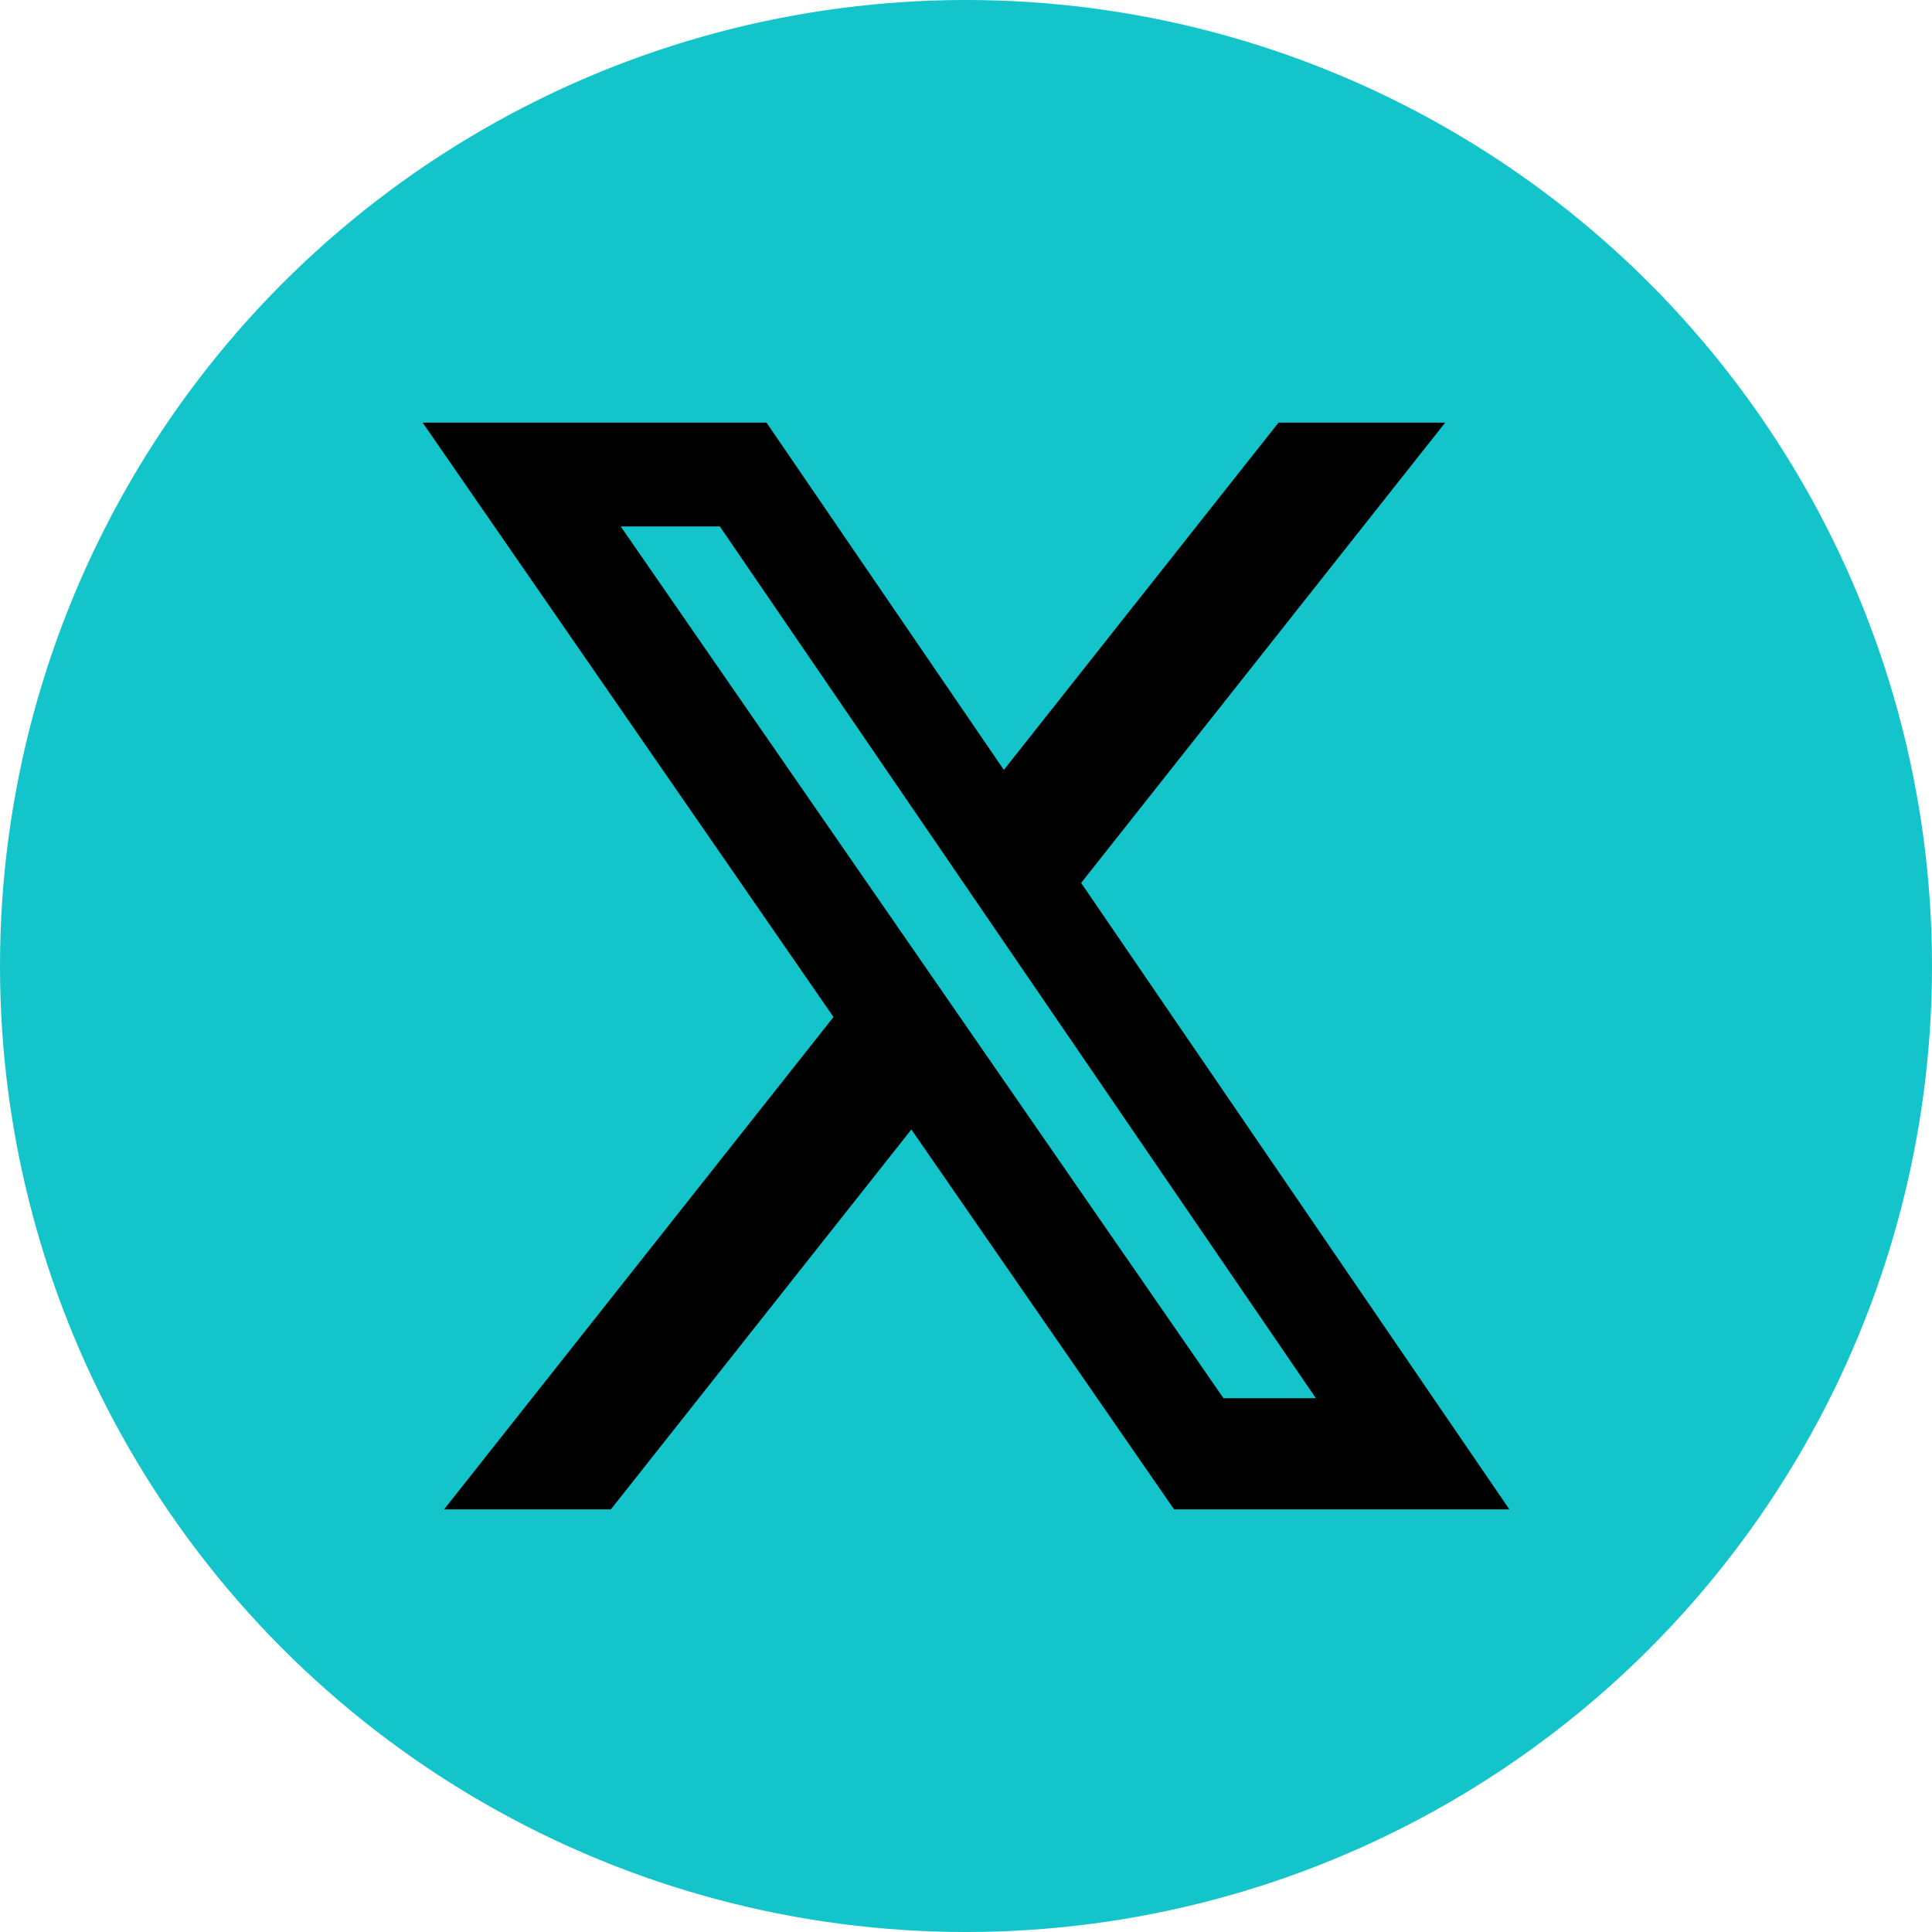
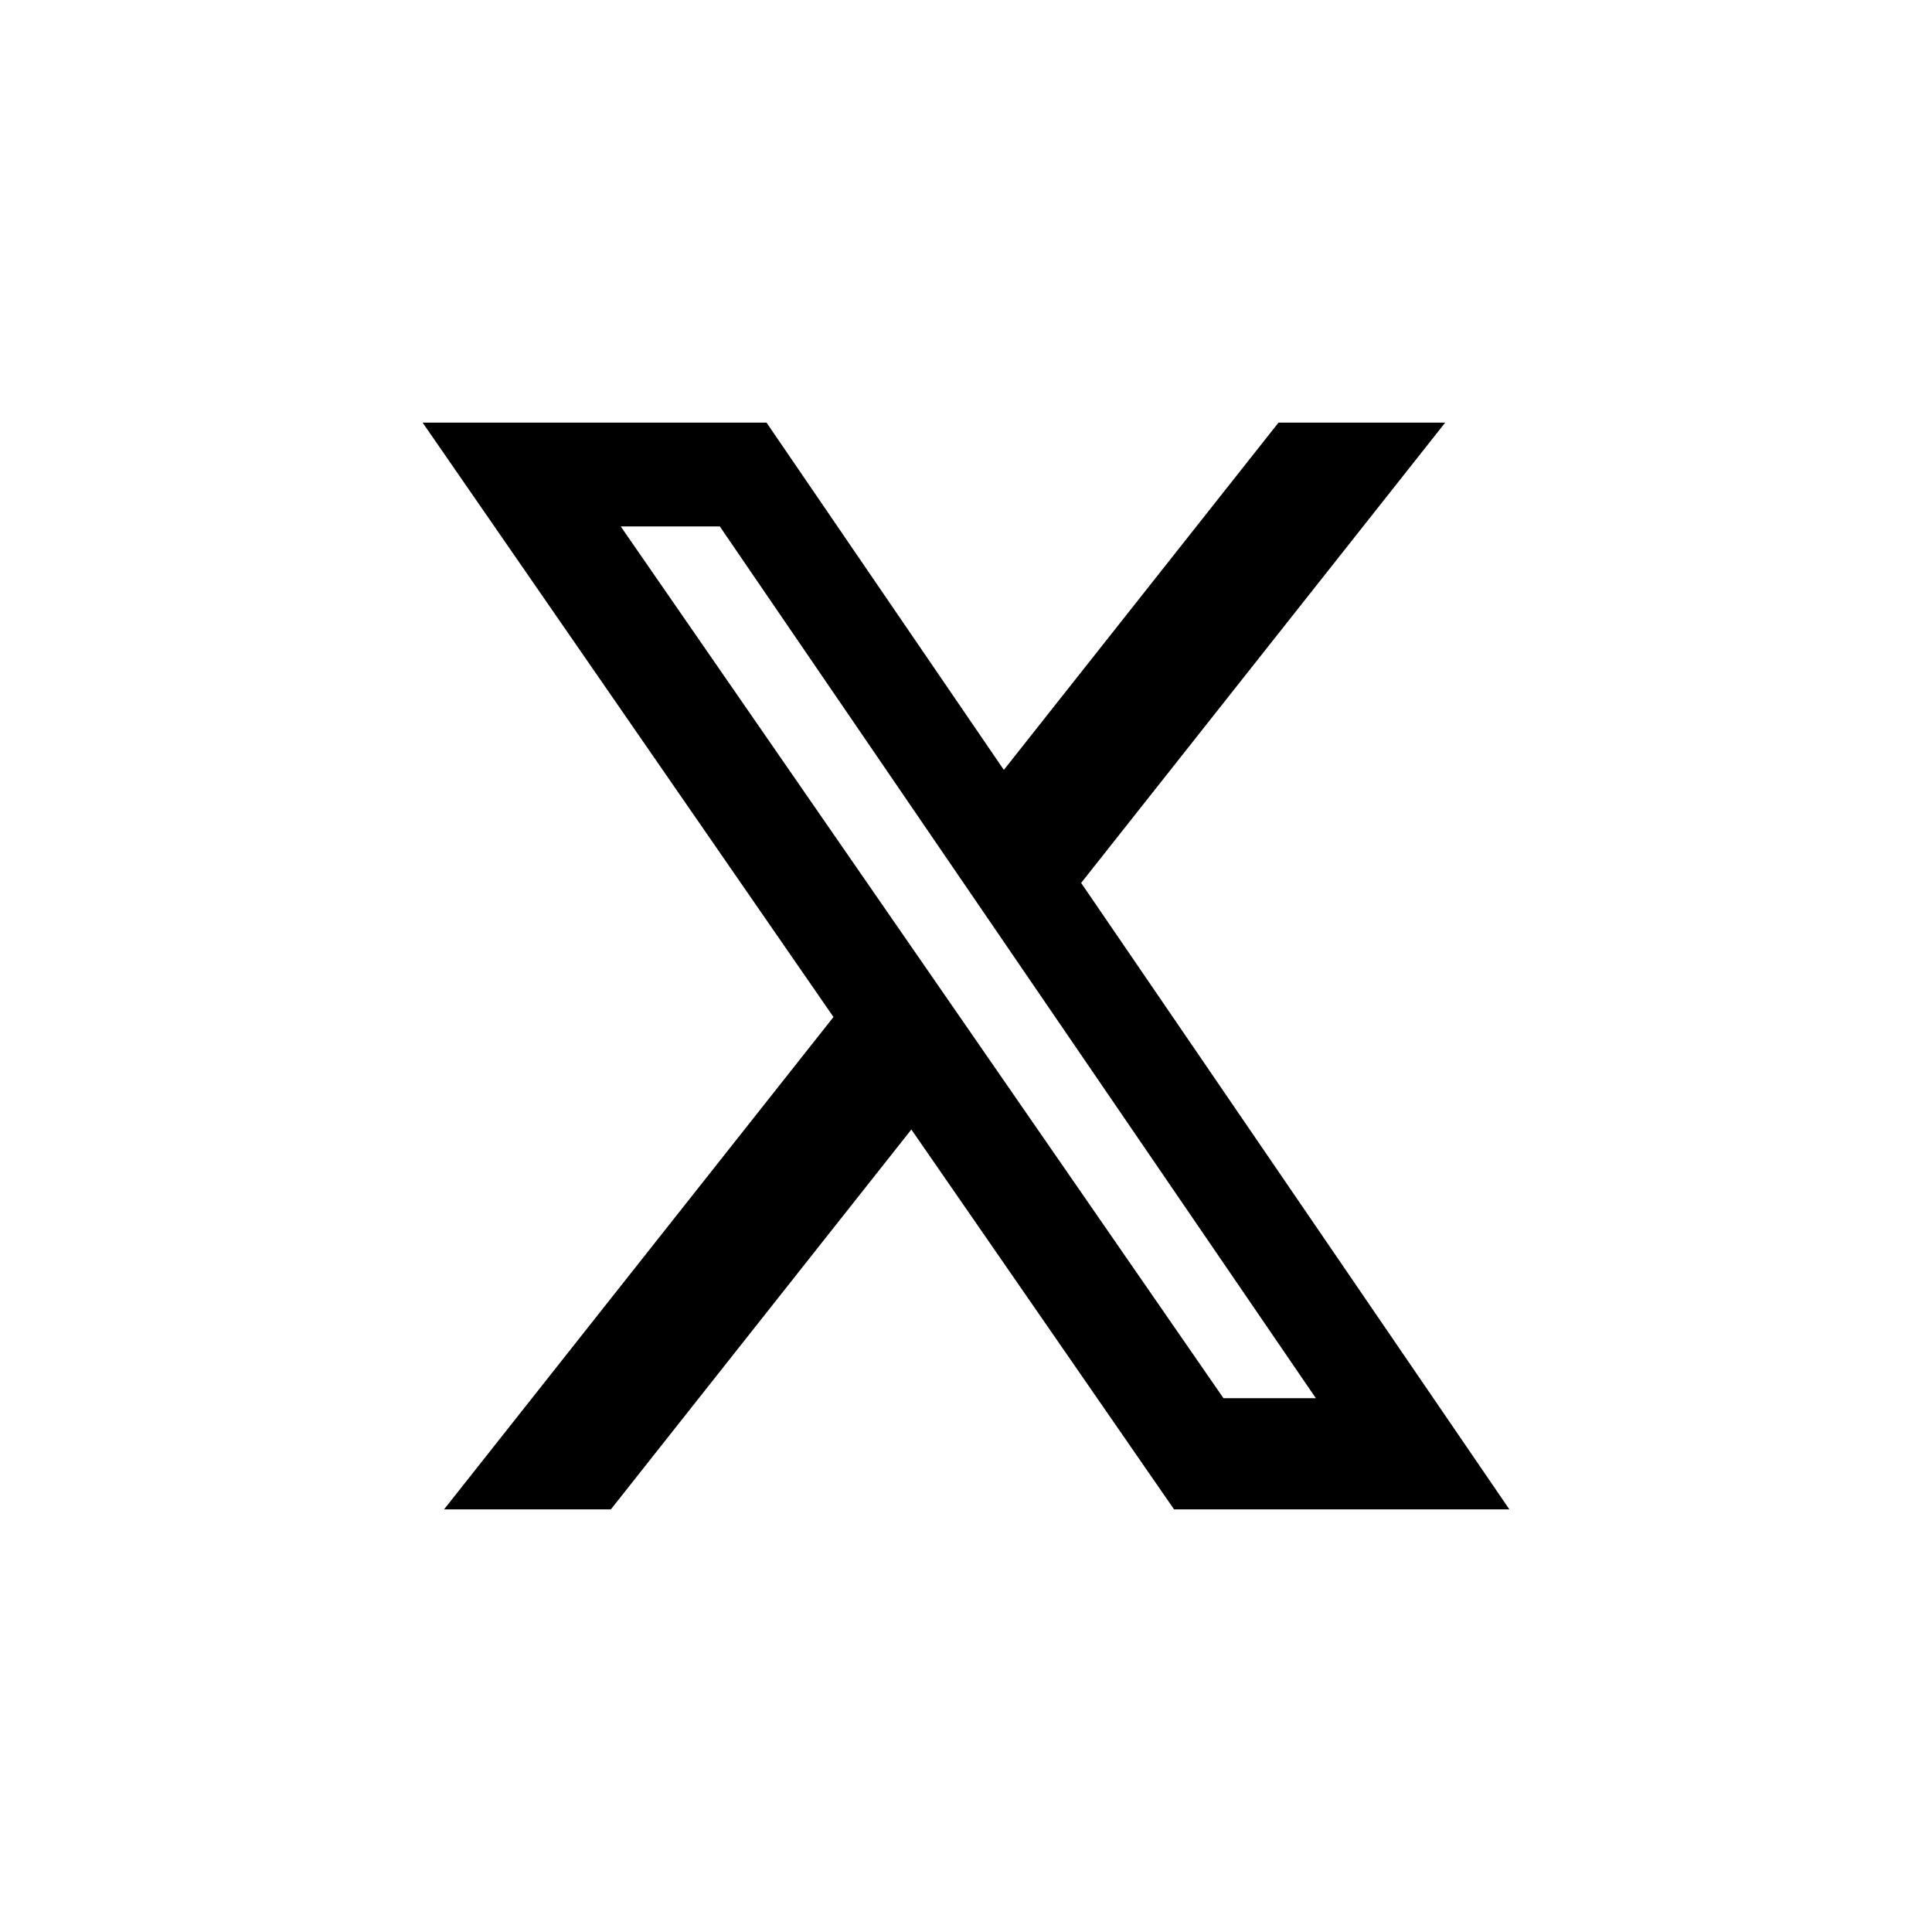
<svg xmlns="http://www.w3.org/2000/svg" width="32" height="32" viewBox="0 0 32 32" fill="none">
  <g id="Frame 165194">
-     <circle id="Ellipse 126" cx="16" cy="16" r="16" fill="#13C4CA" />
    <path id="Subtract" fill-rule="evenodd" clip-rule="evenodd" d="M21.176 7H23.937L17.907 14.624L25 25H19.446L15.095 18.708L10.118 25H7.355L13.805 16.845L7 7H12.696L16.627 12.752L21.176 7ZM20.265 23.159H21.795L16.858 15.939L11.922 8.719H10.281L15.273 15.939L20.265 23.159Z" fill="black" />
  </g>
</svg>